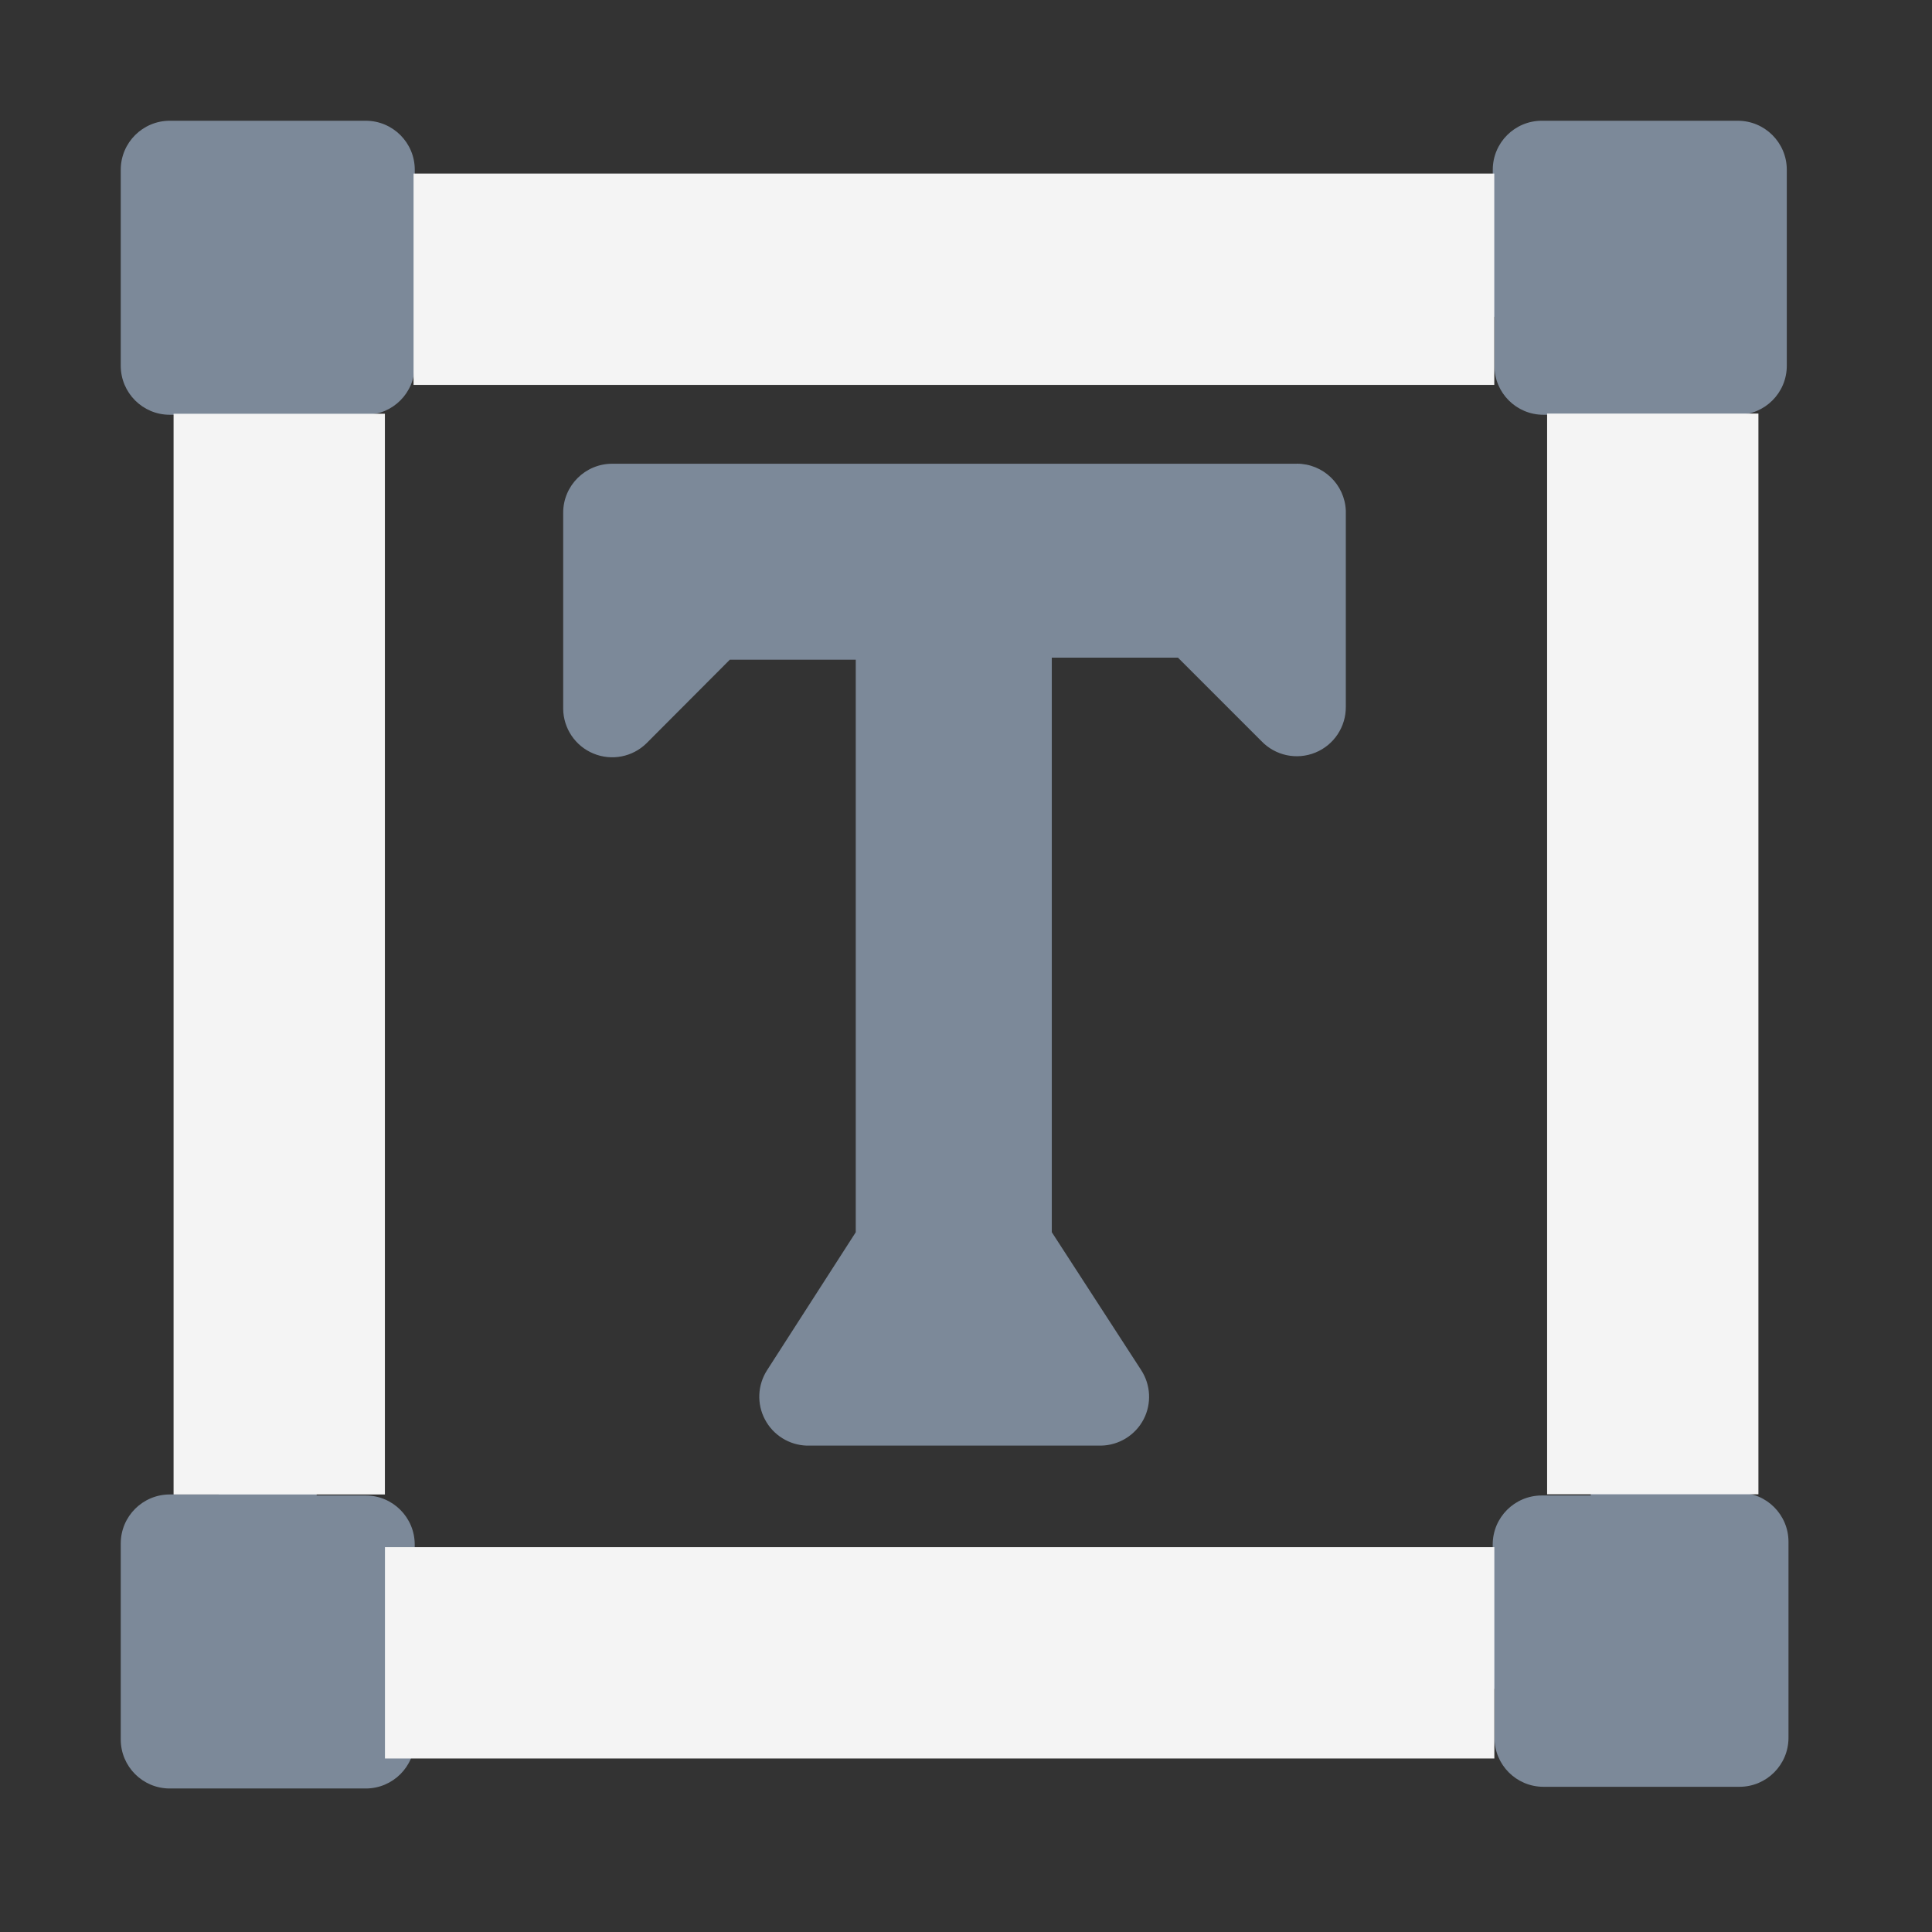
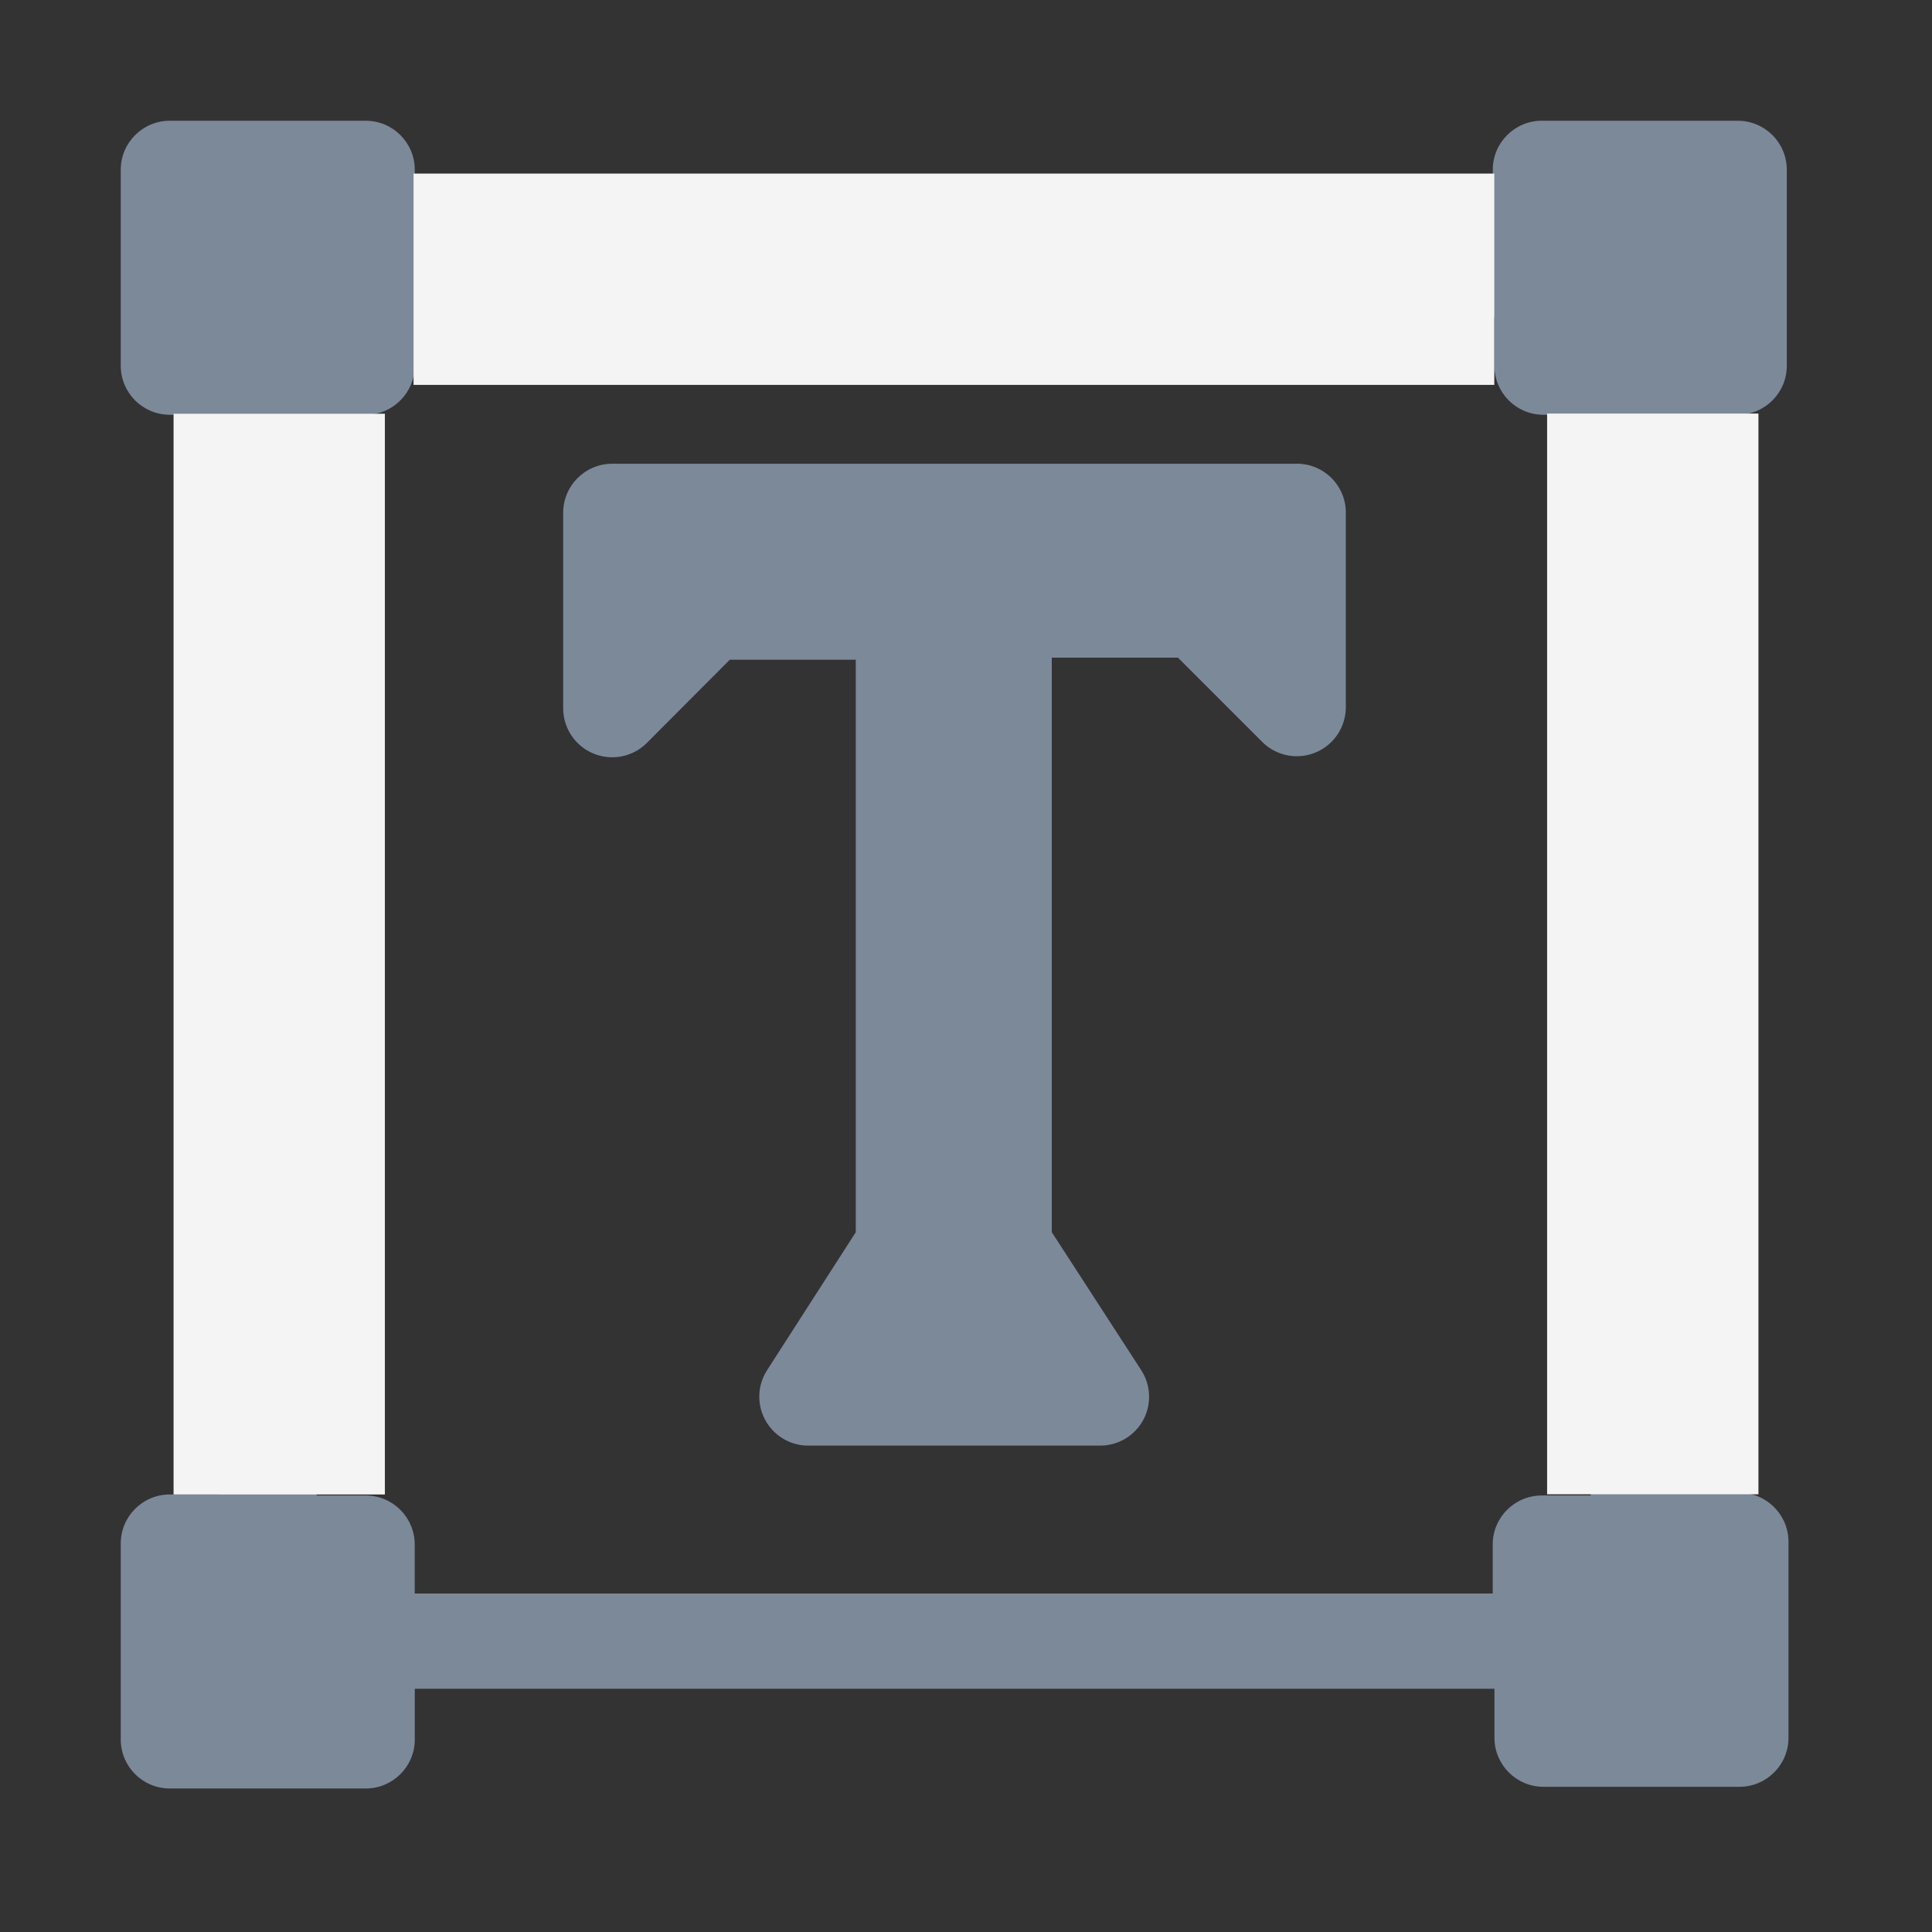
<svg xmlns="http://www.w3.org/2000/svg" height="32" viewBox="0 0 32 32" width="32">
  <rect x="0" y="0" width="32" height="32" fill="#333333" stroke="none" />
  <g fill="none" transform="translate(2 2)">
    <path d="m26.783 4.87c.448 0 .812-.363.812-.812v-3.246c0-.448-.363-.812-.812-.812h-3.246c-.448 0-.812.363-.812.812v.812h-17.855v-.812c0-.448-.363-.812-.812-.812h-3.246c-.448 0-.812.363-.812.812v3.246c0 .448.363.812.812.812h.812v17.883h-.812c-.448 0-.812.363-.812.812v3.246c0 .448.363.812.812.812h3.246c.448 0 .812-.363.812-.812v-.84h17.883v.812c0 .448.363.812.812.812h3.246c.448 0 .812-.363.812-.812v-3.246c0-.448-.363-.812-.812-.812h-.84v-17.855zm-2.435 17.9h-.812c-.448 0-.812.363-.812.812v.812h-17.855v-.812c0-.448-.363-.812-.812-.812h-.812v-17.9h.812c.448 0 .812-.363.812-.812v-.812h17.883v.812c0 .448.363.812.812.812h.812z" fill="#7C8999" />
    <path d="m19.478 5.681h-11.338c-.448 0-.812.363-.812.812v3.246c.003.325.2.618.501.742.301.125.647.058.879-.17l1.38-1.384h2.086v9.483l-1.469 2.285c-.158.246-.172.558-.035.816.136.259.401.424.693.433h4.87c.299-.004.572-.172.71-.438.133-.258.117-.568-.041-.812l-1.481-2.285v-9.516h2.09l1.384 1.384c.231.24.584.314.892.188.308-.126.507-.427.504-.76v-3.246c-.017-.436-.376-.779-.812-.779z" fill="#7C8999" />
    <g fill="#f4f4f4">
      <path d="m.875 4.853h3.5v17.9h-3.5z" />
      <path d="m23.625 4.85h3.5v17.9h-3.5z" />
-       <path d="m11.812 16.188h3.5v18.375h-3.5z" transform="matrix(0 -1 1 0 -11.812 38.938)" />
      <path d="m12.05-6.325h3.5v17.9h-3.5z" transform="matrix(0 -1 1 0 11.175 16.425)" />
    </g>
  </g>
</svg>